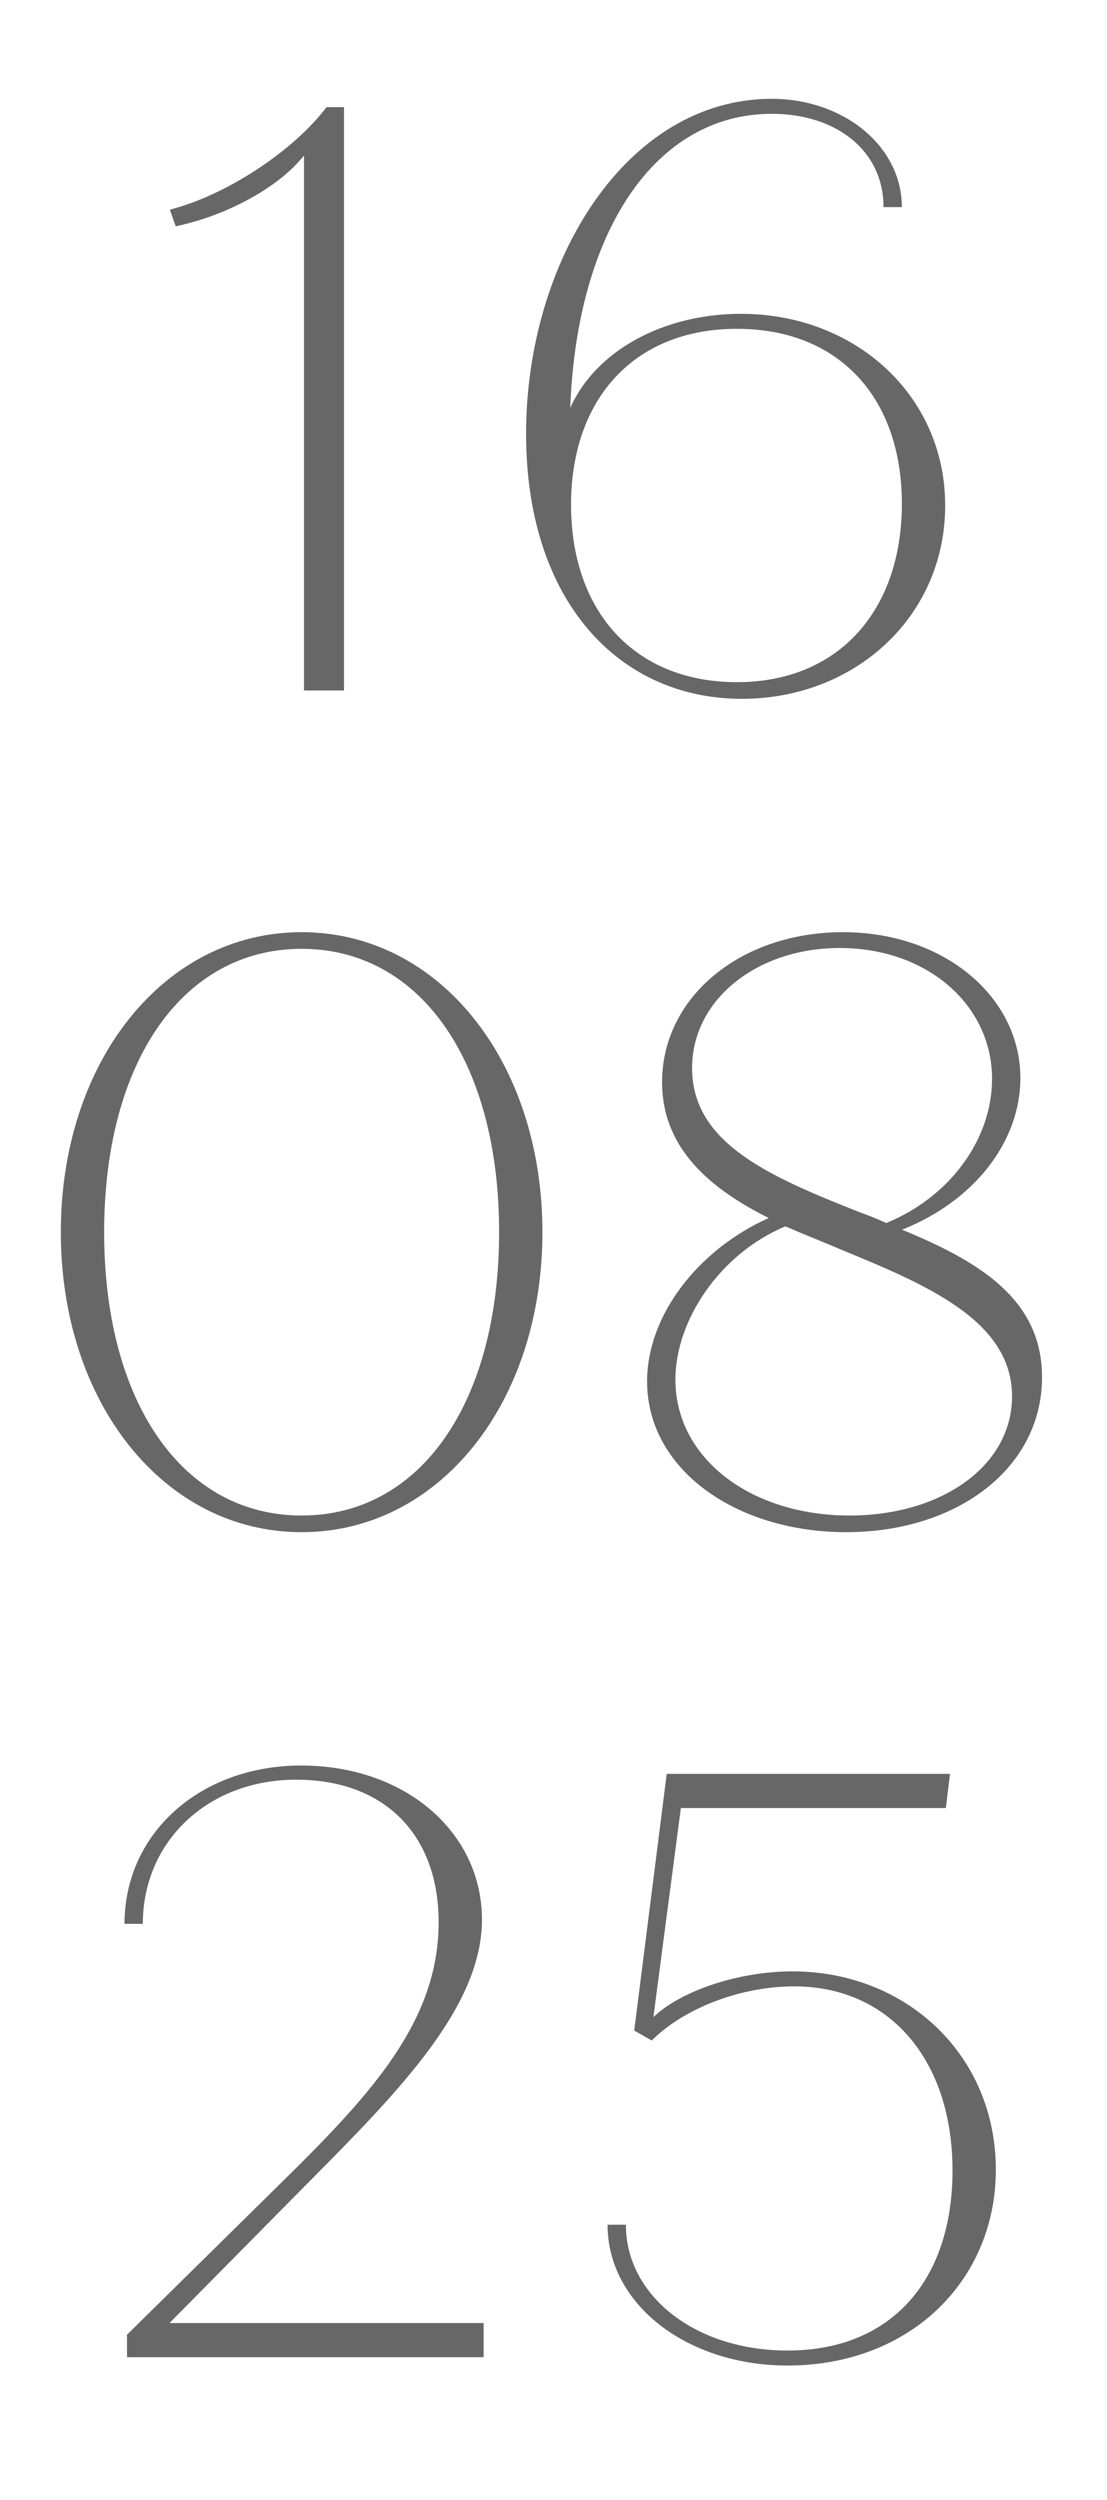
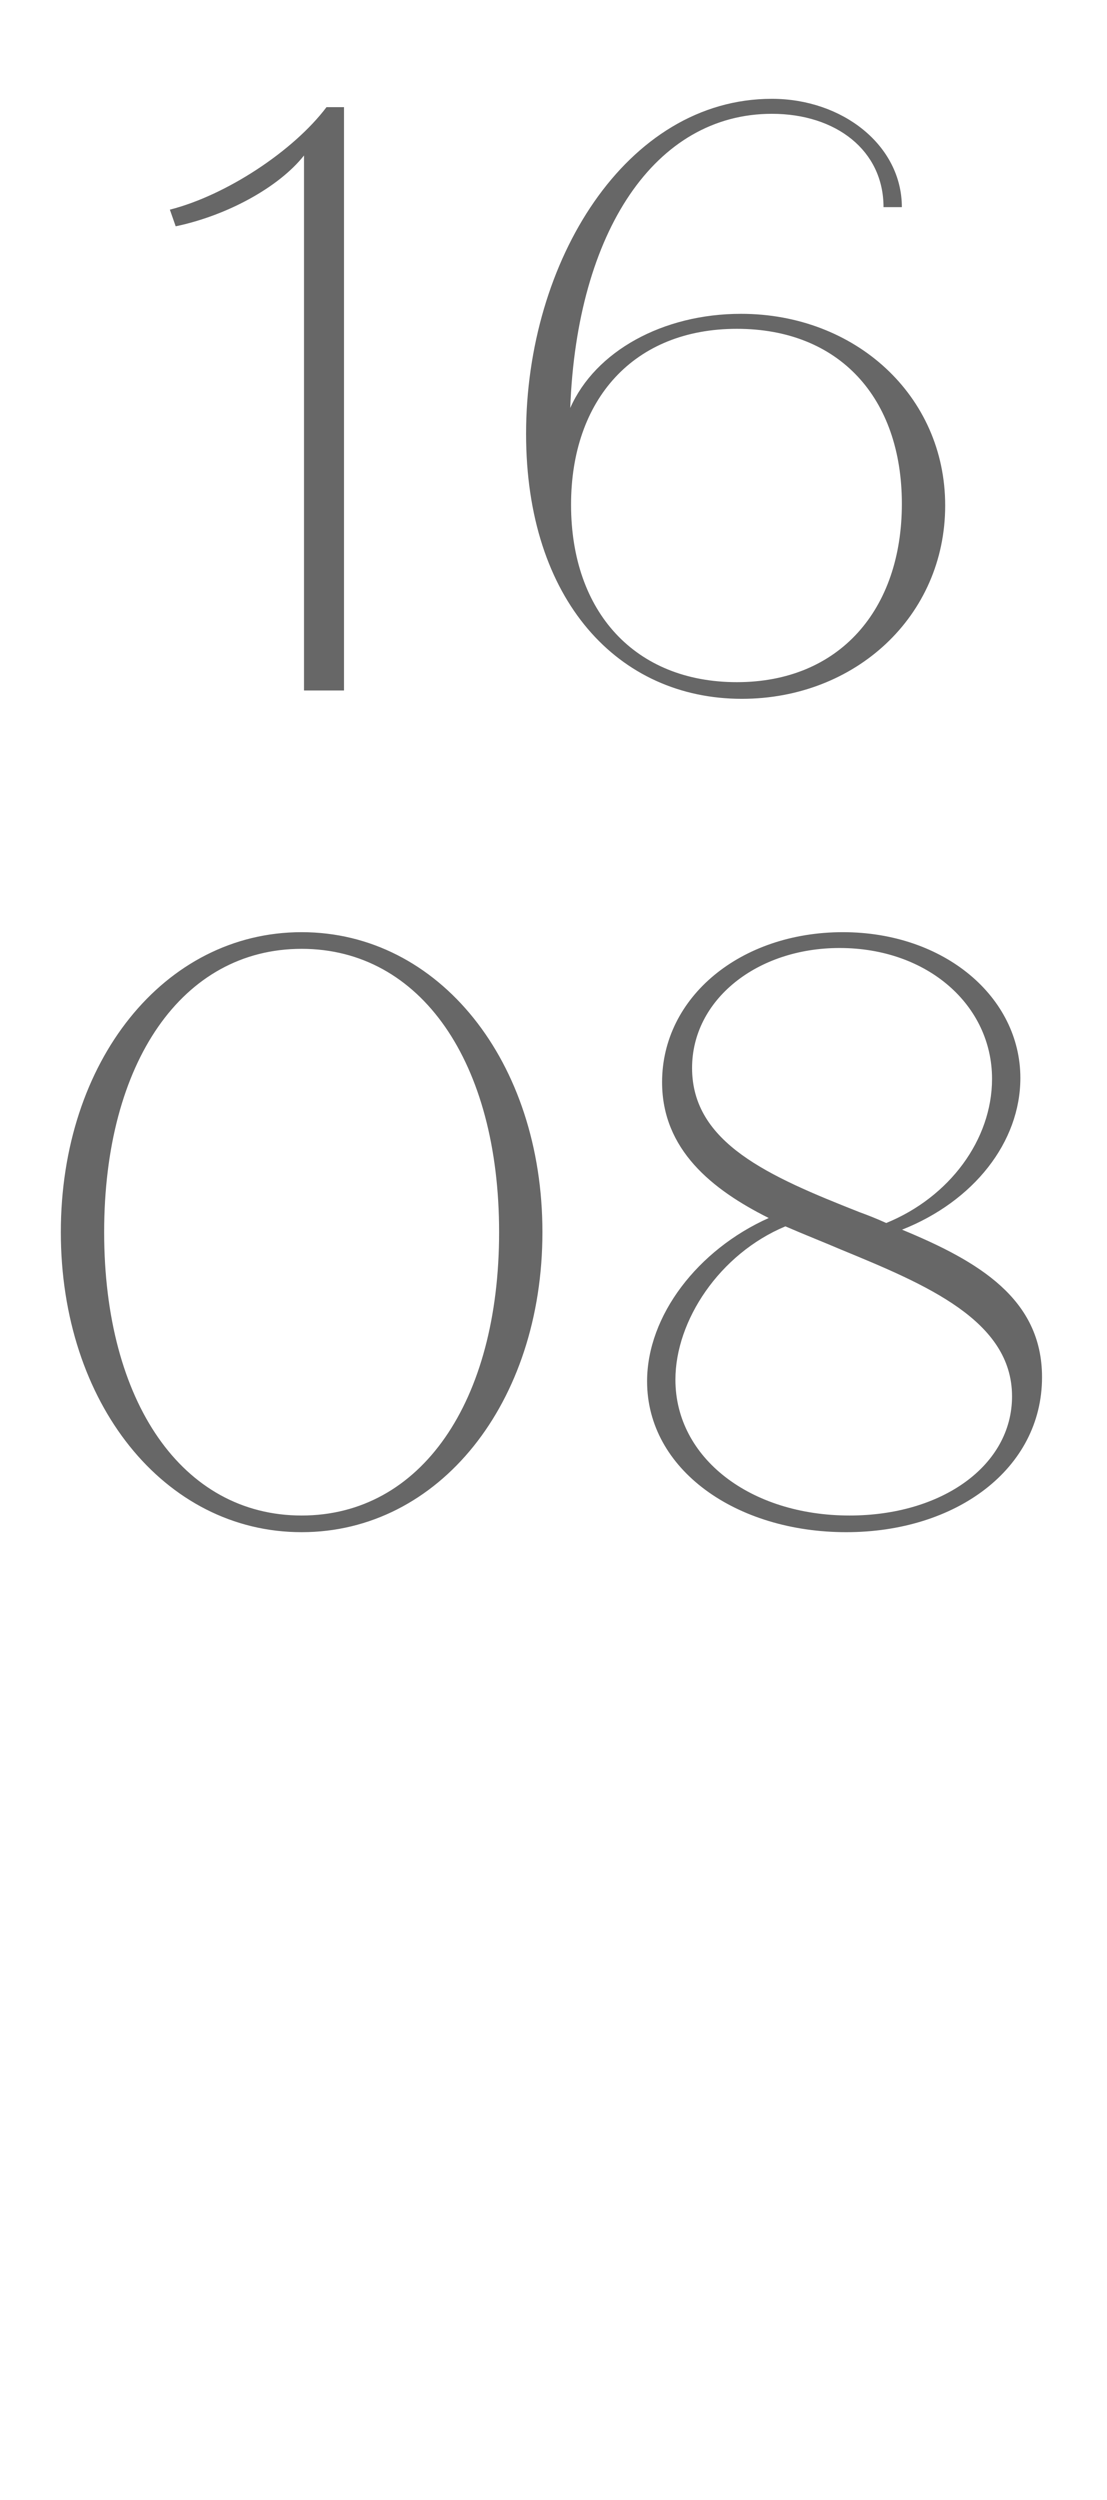
<svg xmlns="http://www.w3.org/2000/svg" width="93" height="210" viewBox="0 0 93 210" fill="none">
  <path d="M27.43 9H28.9V58H25.54V13.06C23.44 15.72 19.1 18.1 14.76 19.01L14.27 17.61C18.96 16.42 24.63 12.71 27.43 9ZM62.255 26.36C71.846 26.36 79.406 33.22 79.406 42.46C79.406 51.77 71.846 58.7 62.325 58.7C51.965 58.7 44.196 50.44 44.196 36.44C44.196 21.95 52.596 8.3 64.846 8.3C70.796 8.3 75.766 12.22 75.766 17.4H74.225C74.225 12.64 70.236 9.56 64.846 9.56C55.045 9.56 48.465 19.43 47.906 34.27C50.005 29.51 55.675 26.36 62.255 26.36ZM61.906 57.3C70.516 57.3 75.766 51.21 75.766 42.32C75.766 33.43 70.516 27.62 61.906 27.62C53.225 27.62 47.975 33.57 47.975 42.39C47.975 51.42 53.365 57.3 61.906 57.3Z" fill="#676767" />
  <path d="M25.34 128.7C13.79 128.7 5.11 117.85 5.11 103.5C5.11 89.15 13.79 78.3 25.34 78.3C36.89 78.3 45.57 89.15 45.57 103.5C45.57 117.85 36.89 128.7 25.34 128.7ZM25.34 127.3C35.35 127.3 41.93 117.78 41.93 103.5C41.93 89.22 35.35 79.7 25.34 79.7C15.33 79.7 8.75 89.22 8.75 103.5C8.75 117.78 15.33 127.3 25.34 127.3ZM75.782 103.29C82.222 105.95 87.542 109.1 87.542 115.68C87.542 123.38 80.332 128.7 71.092 128.7C61.852 128.7 54.362 123.45 54.362 116.03C54.362 110.5 58.632 104.97 64.582 102.31C59.822 99.93 55.622 96.57 55.622 90.9C55.622 83.76 62.202 78.3 70.812 78.3C79.352 78.3 85.722 83.76 85.722 90.55C85.722 95.94 81.802 100.91 75.782 103.29ZM58.142 89.71C58.142 96.01 64.582 98.81 72.212 101.82C72.982 102.1 73.682 102.38 74.452 102.73C79.772 100.56 83.342 95.73 83.342 90.62C83.342 84.46 77.952 79.63 70.532 79.63C63.602 79.63 58.142 83.97 58.142 89.71ZM71.372 127.3C79.142 127.3 85.022 123.1 85.022 117.29C85.022 110.92 77.812 107.91 70.672 104.97C69.202 104.34 67.592 103.71 65.982 103.01C60.452 105.32 56.742 110.92 56.742 115.89C56.742 122.47 63.042 127.3 71.372 127.3Z" fill="#676767" />
-   <path d="M14.24 195.13H40.63V198H10.67V196.11L25.02 181.97C31.74 175.25 36.85 169.37 36.85 161.46C36.85 154.18 32.37 149.49 24.88 149.49C17.46 149.49 12 154.67 12 161.6H10.46C10.46 153.97 16.83 148.3 25.3 148.3C34.05 148.3 40.49 153.9 40.49 161.25C40.49 168.6 33.42 175.74 26 183.23L14.24 195.13ZM66.581 165.59C76.101 165.59 83.661 172.59 83.661 182.25C83.661 191.56 76.451 198.7 66.161 198.7C57.761 198.7 51.041 193.59 51.041 186.87H52.581C52.581 192.82 58.391 197.44 66.161 197.44C74.981 197.44 80.021 191.42 80.021 182.32C80.021 173.01 74.701 166.85 66.721 166.85C62.241 166.85 57.481 168.67 54.751 171.4L53.281 170.56L56.011 149H79.811L79.461 151.87H57.201L54.891 169.44C57.131 167.27 61.961 165.59 66.581 165.59Z" fill="#676767" />
</svg>